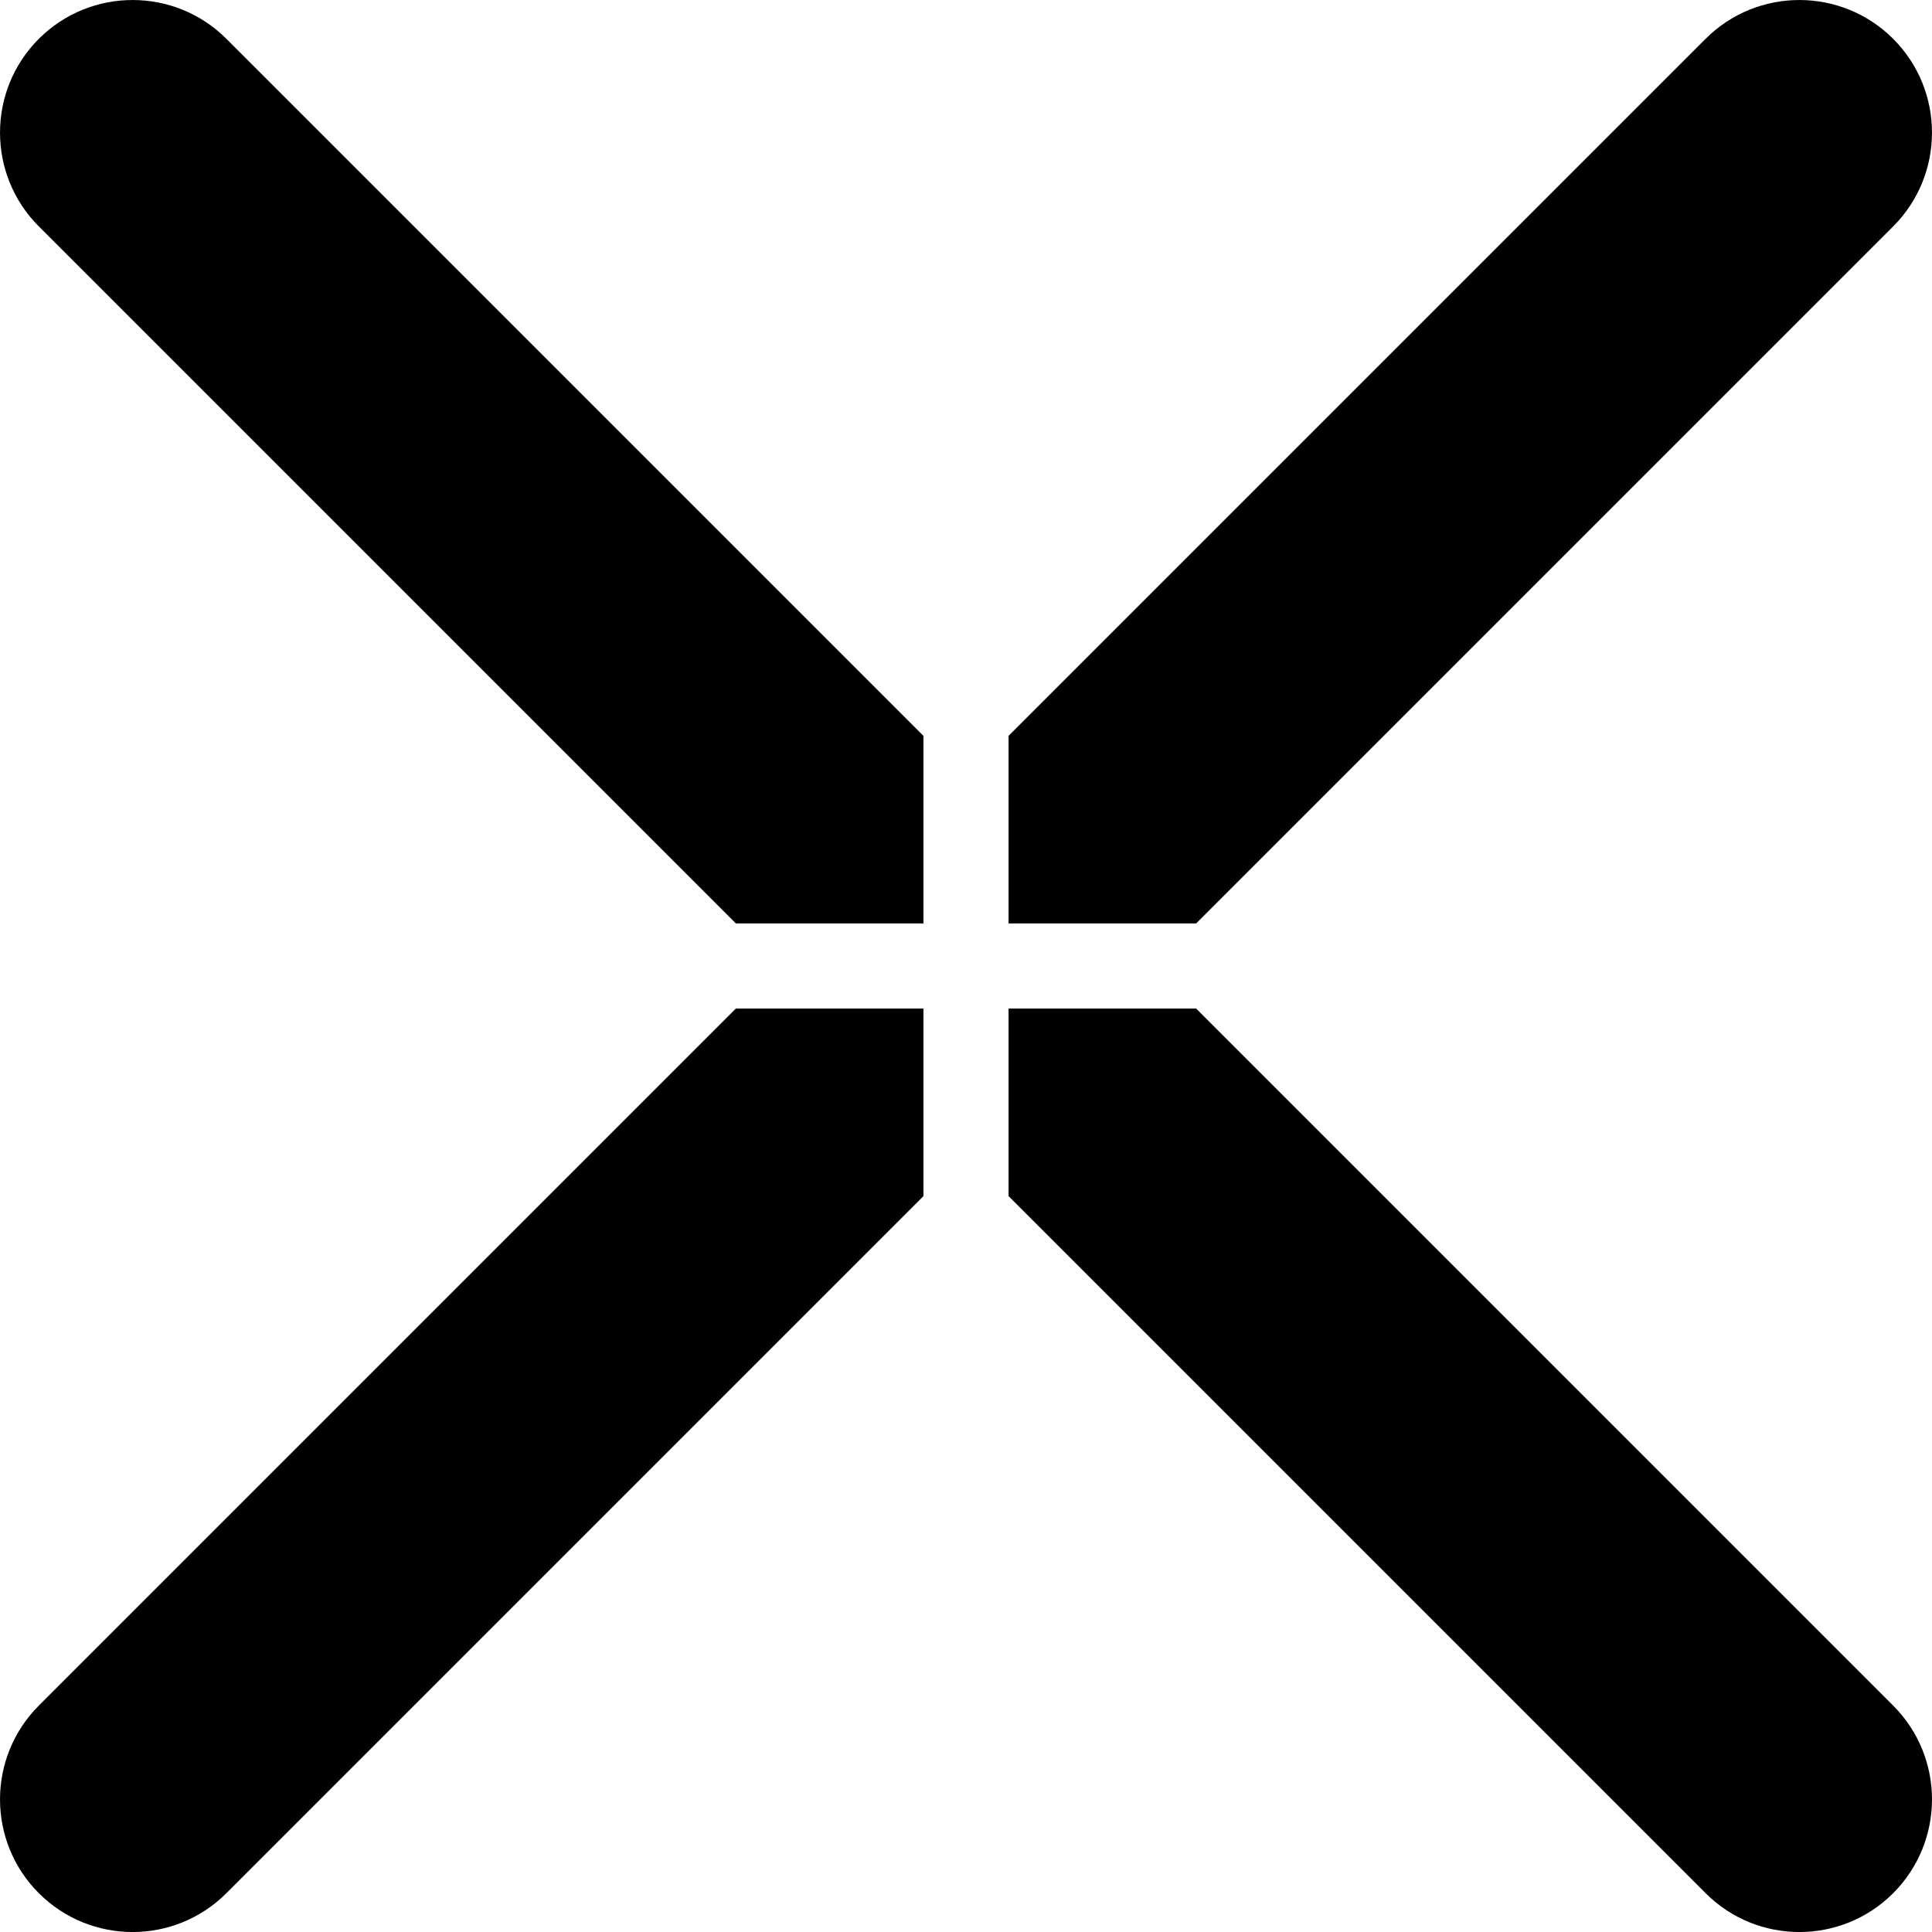
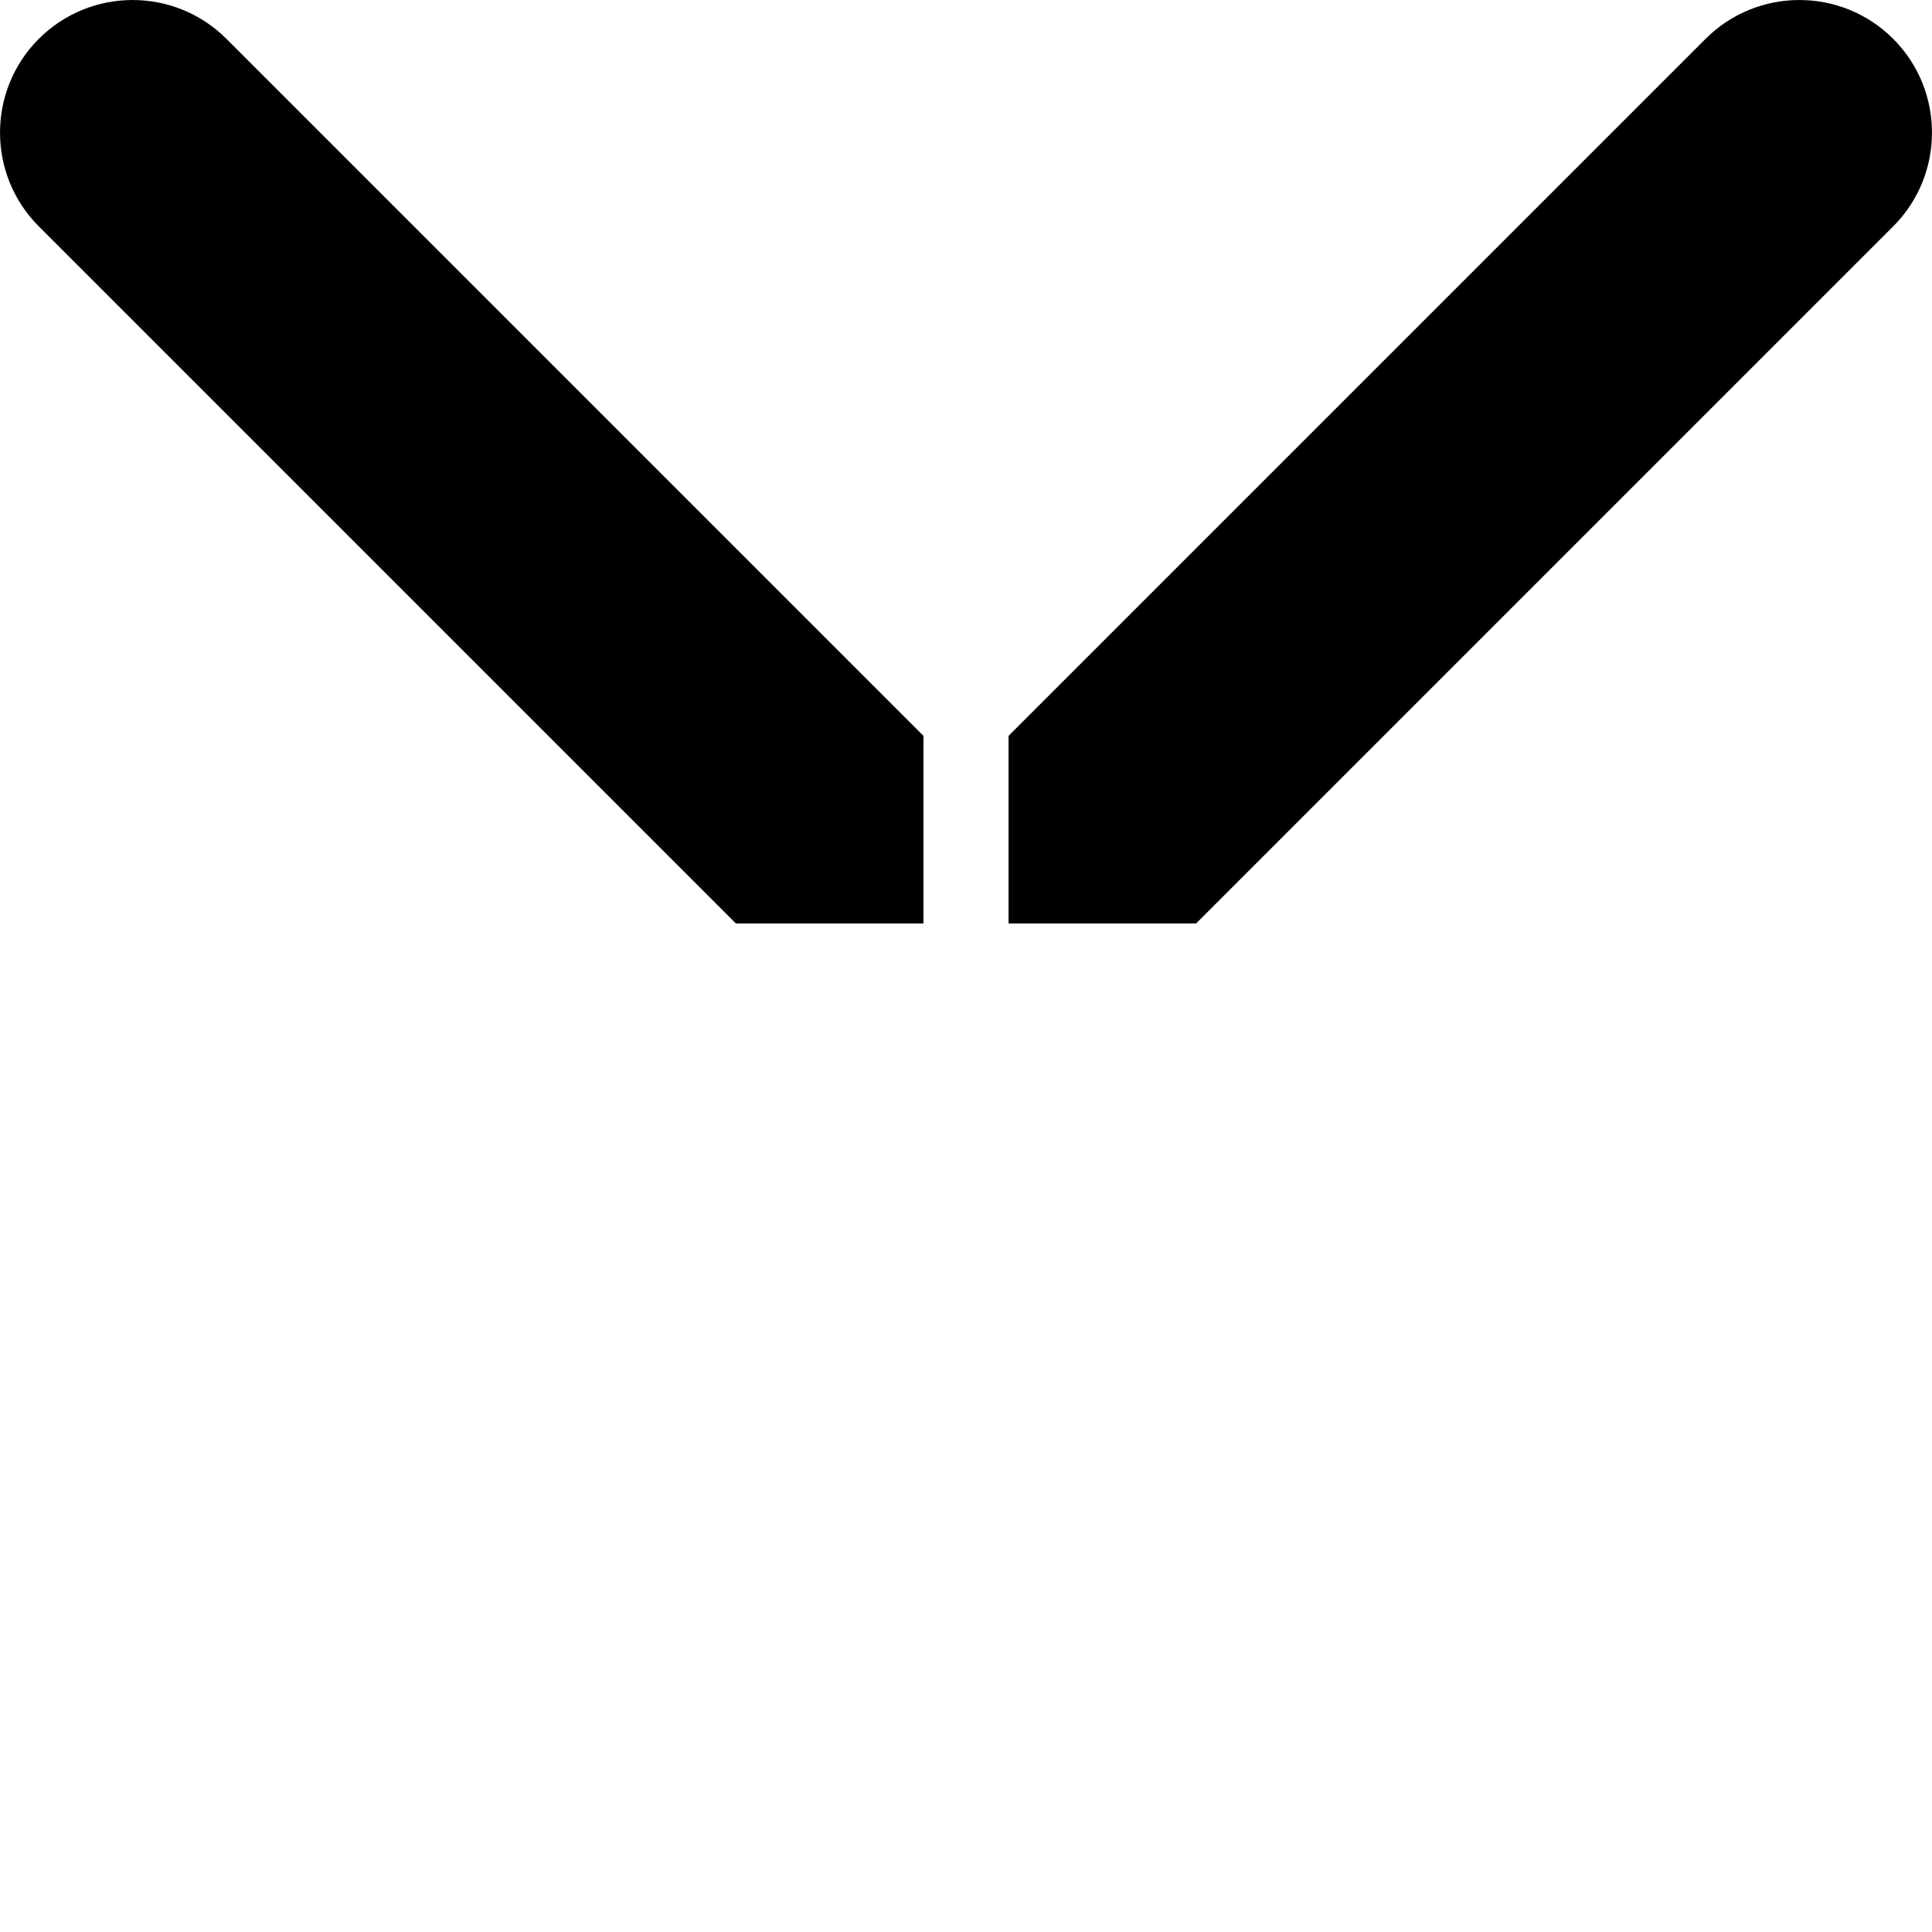
<svg xmlns="http://www.w3.org/2000/svg" width="32" height="32" viewBox="0 0 32 32" fill="none">
  <g id="Logo">
    <g id="&amp;lt;RÃ©pÃ©tition radiale&amp;gt;">
-       <path id="Vector" d="M16.705 16.705C16.705 17.918 16.705 18.599 16.705 19.812L28.25 31.357C29.108 32.215 30.499 32.215 31.357 31.357C32.214 30.499 32.214 29.108 31.357 28.25L19.812 16.705C18.599 16.705 17.918 16.705 16.705 16.705Z" fill="black" />
-     </g>
+       </g>
    <g id="&amp;lt;RÃ©pÃ©tition radiale&amp;gt;_2">
      <path id="Vector_2" d="M16.705 15.295C17.918 15.295 18.599 15.295 19.812 15.295L31.357 3.75C32.214 2.892 32.214 1.501 31.357 0.643C30.499 -0.214 29.108 -0.214 28.25 0.643L16.705 12.188C16.705 13.402 16.705 14.082 16.705 15.295Z" fill="black" />
    </g>
    <g id="&amp;lt;RÃ©pÃ©tition radiale&amp;gt;_3">
      <path id="Vector_3" d="M15.295 15.295C15.295 14.082 15.295 13.402 15.295 12.188L3.75 0.643C2.892 -0.214 1.501 -0.214 0.643 0.643C-0.214 1.501 -0.214 2.892 0.643 3.75L12.188 15.295C13.402 15.295 14.082 15.295 15.295 15.295Z" fill="black" />
    </g>
    <g id="&amp;lt;RÃ©pÃ©tition radiale&amp;gt;_4">
-       <path id="Vector_4" d="M15.295 16.705C14.082 16.705 13.402 16.705 12.188 16.705L0.643 28.25C-0.214 29.108 -0.214 30.499 0.643 31.357C1.501 32.215 2.892 32.215 3.75 31.357L15.295 19.812C15.295 18.599 15.295 17.918 15.295 16.705Z" fill="black" />
-     </g>
+       </g>
  </g>
</svg>